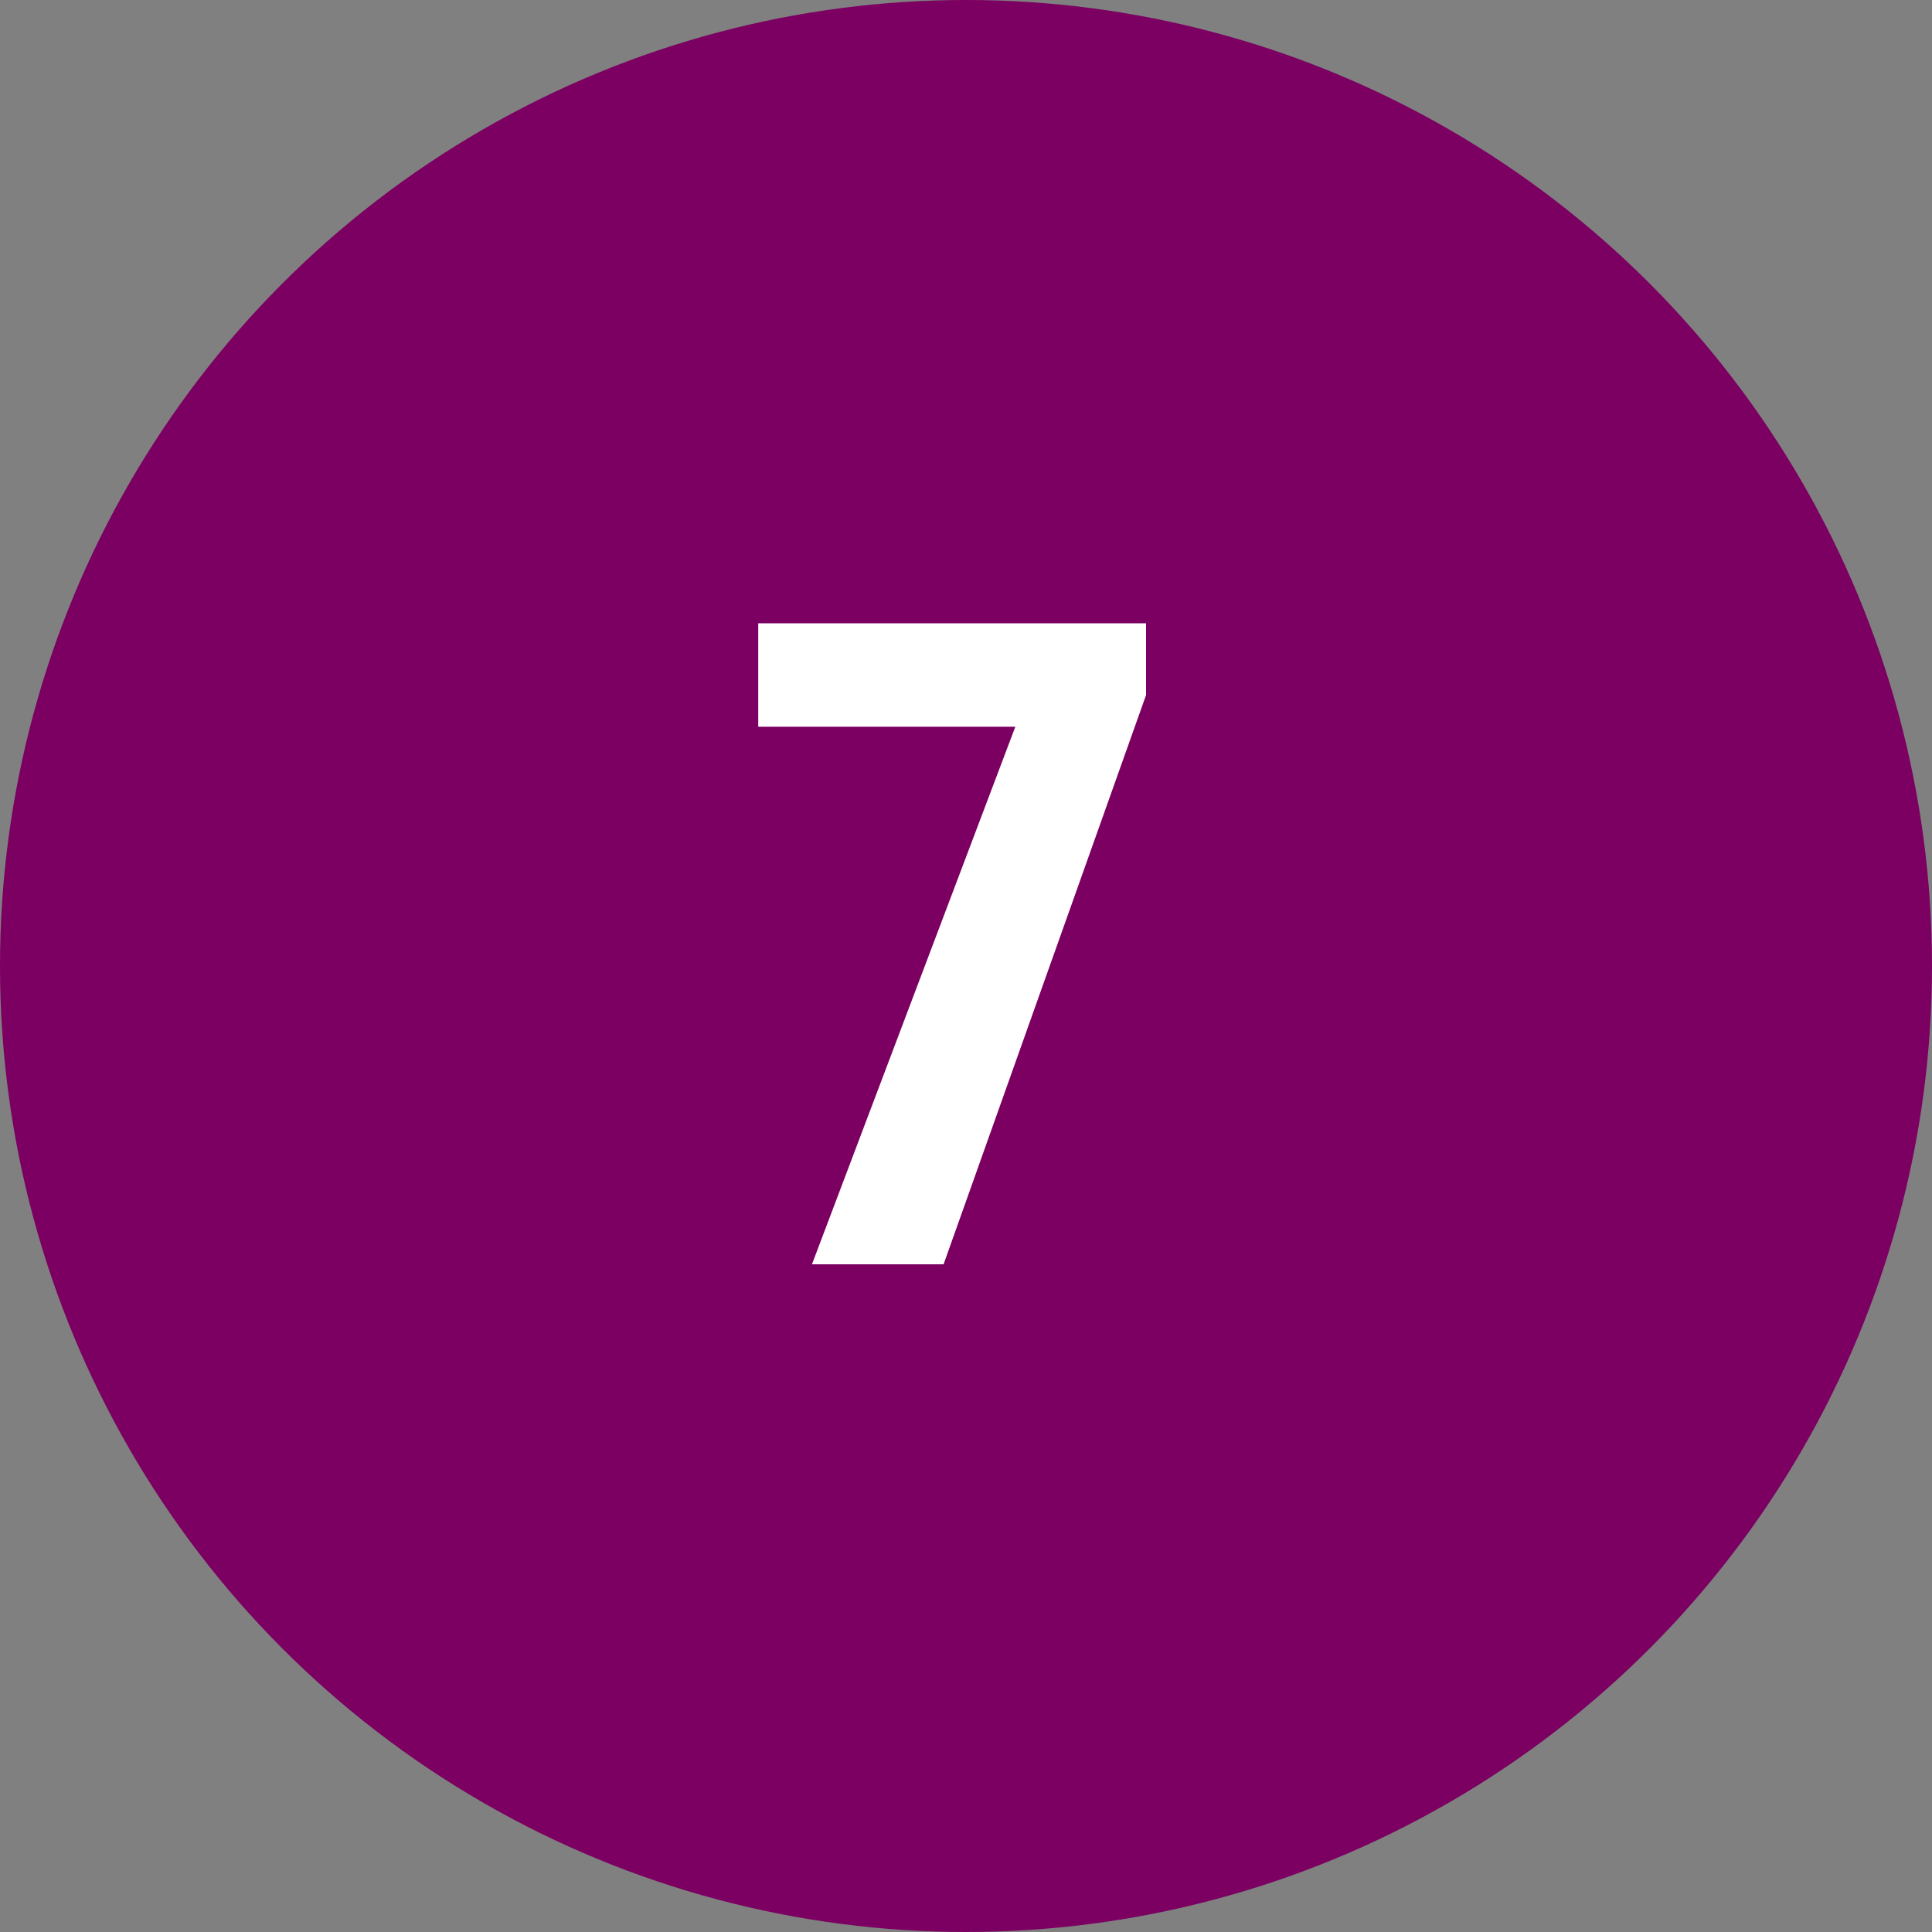
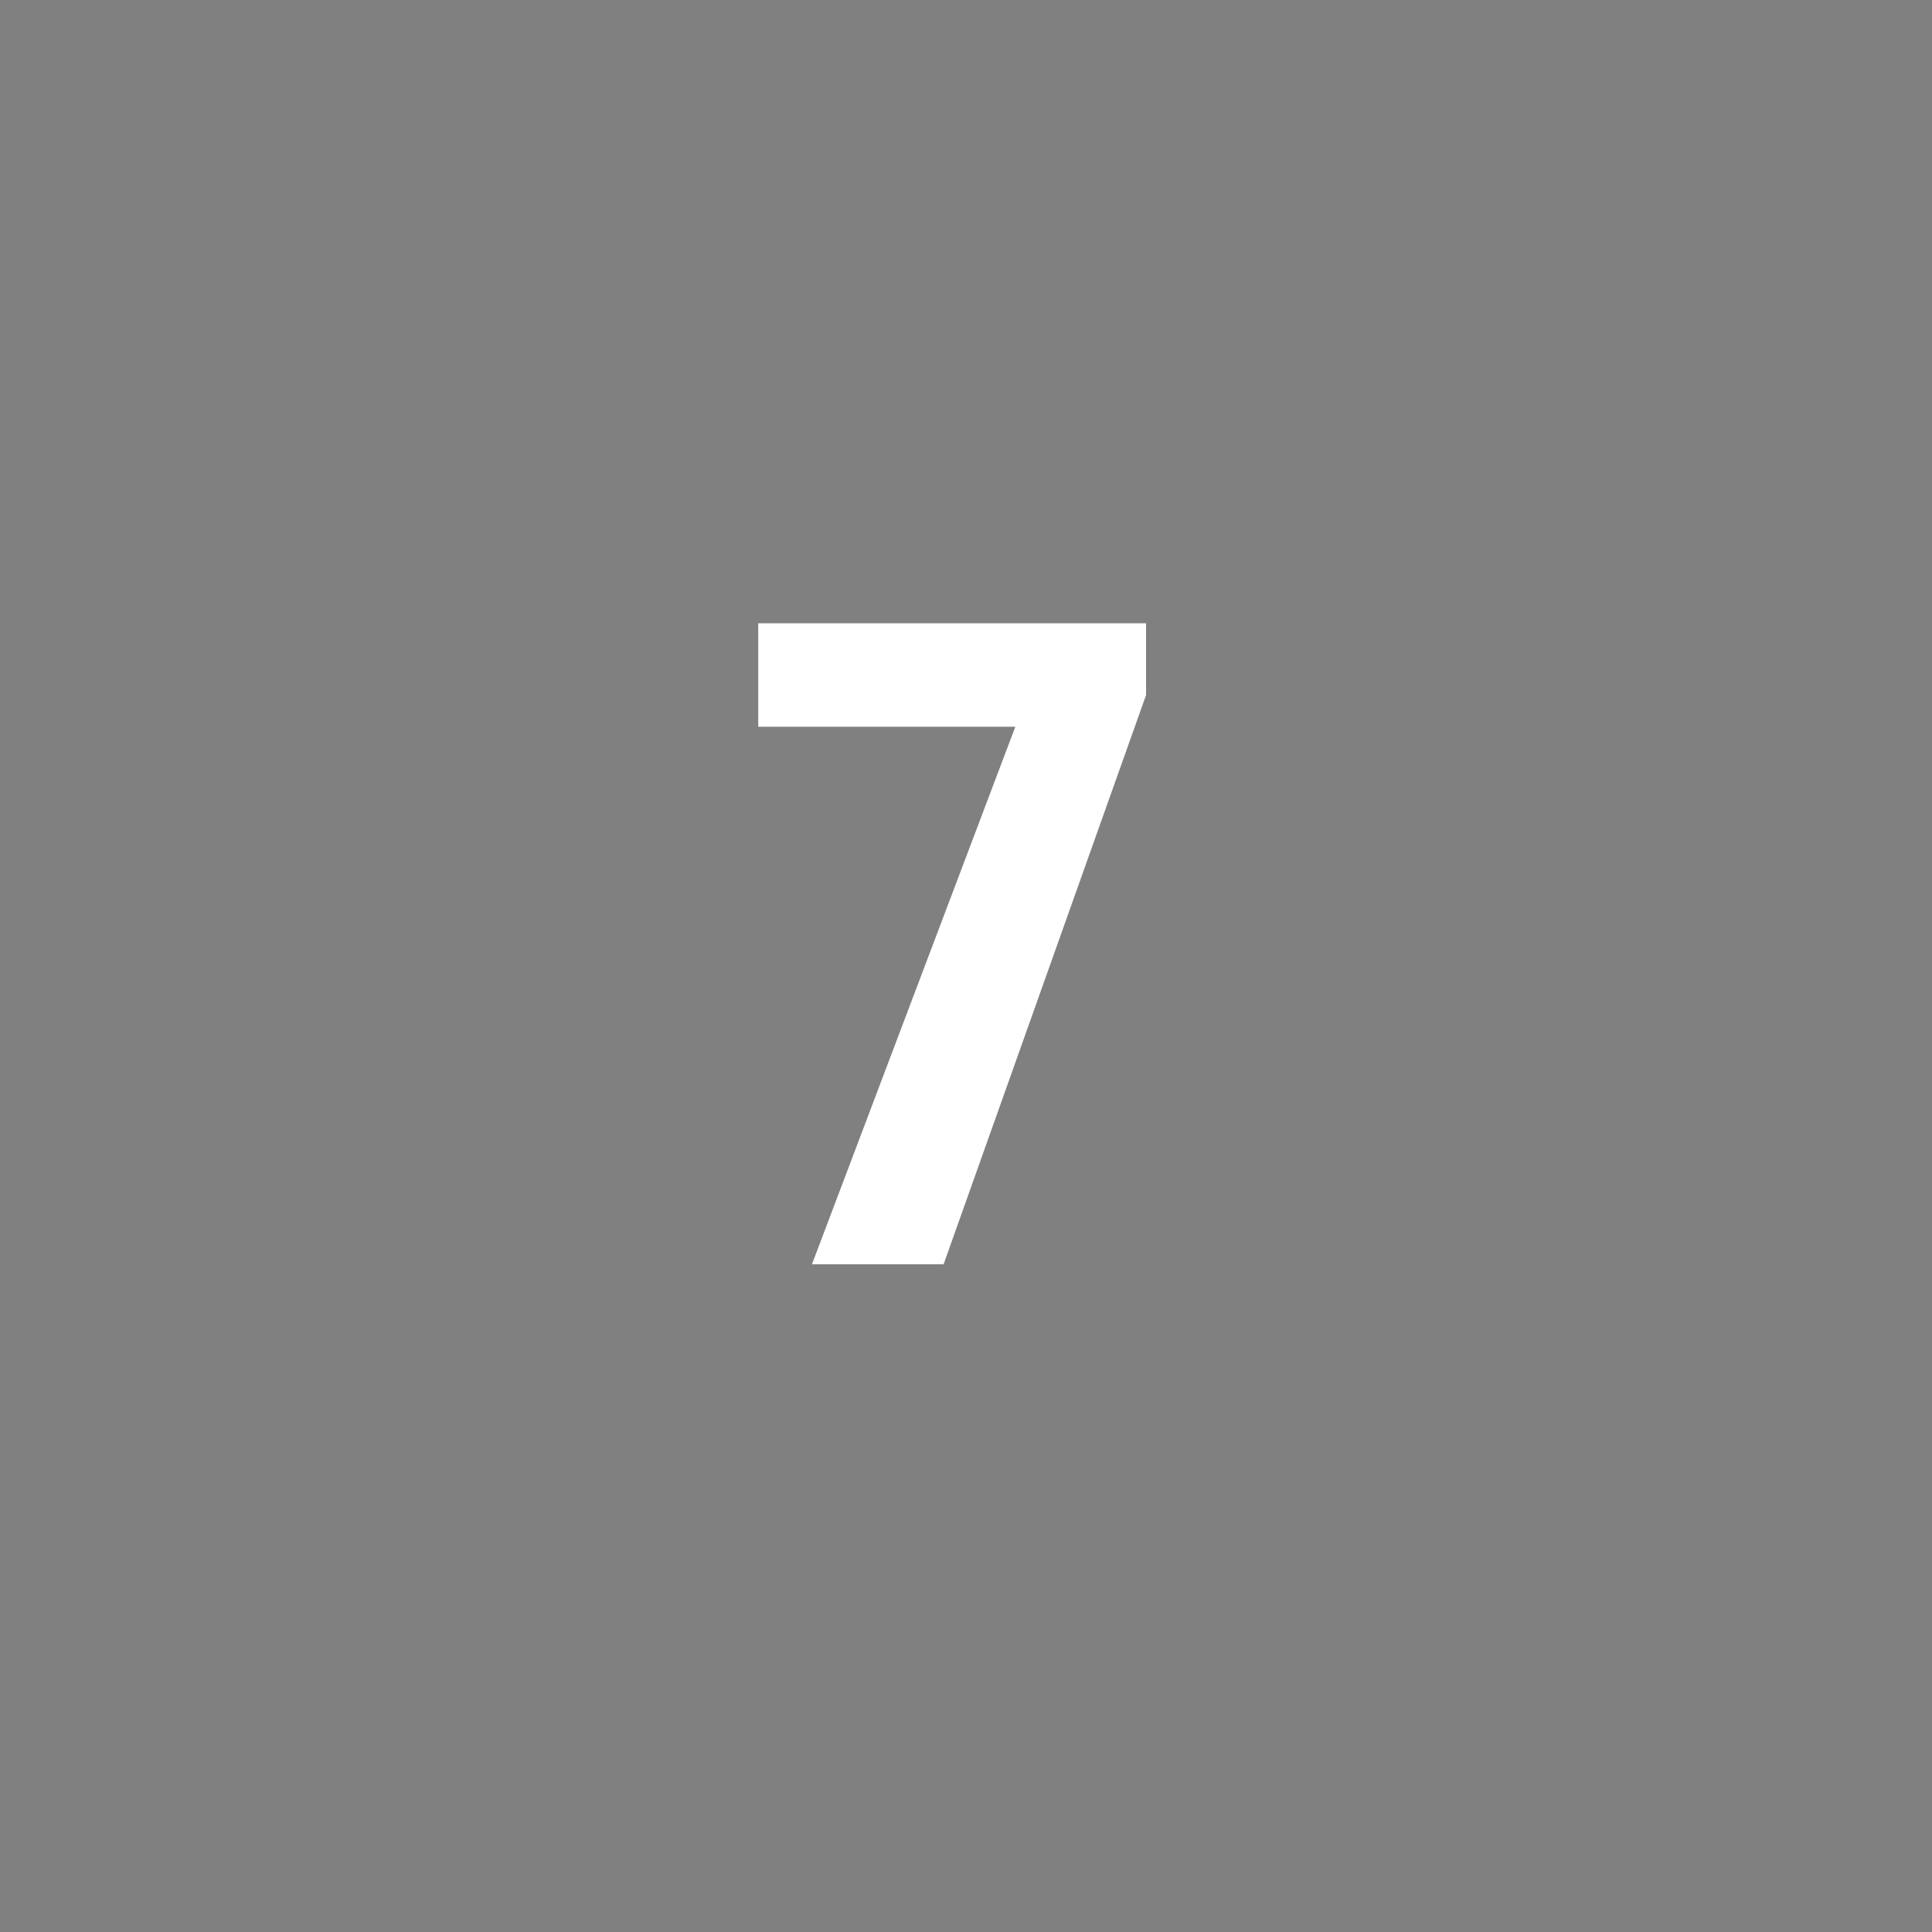
<svg xmlns="http://www.w3.org/2000/svg" width="30" height="30" viewBox="0 0 30 30">
  <rect x="0" y="0" width="30" height="30" fill="#808080" stroke="none" />
  <title>dark-pink-fill-7</title>
  <g fill="none" fill-rule="evenodd">
-     <circle fill="#7B0061" cx="15" cy="15" r="15" />
    <path fill="#FFF" d="M17.796 10.793l-3.144 8.839h-2.044l3.158-8.347h-3.992V9.678h6.022z" />
  </g>
</svg>